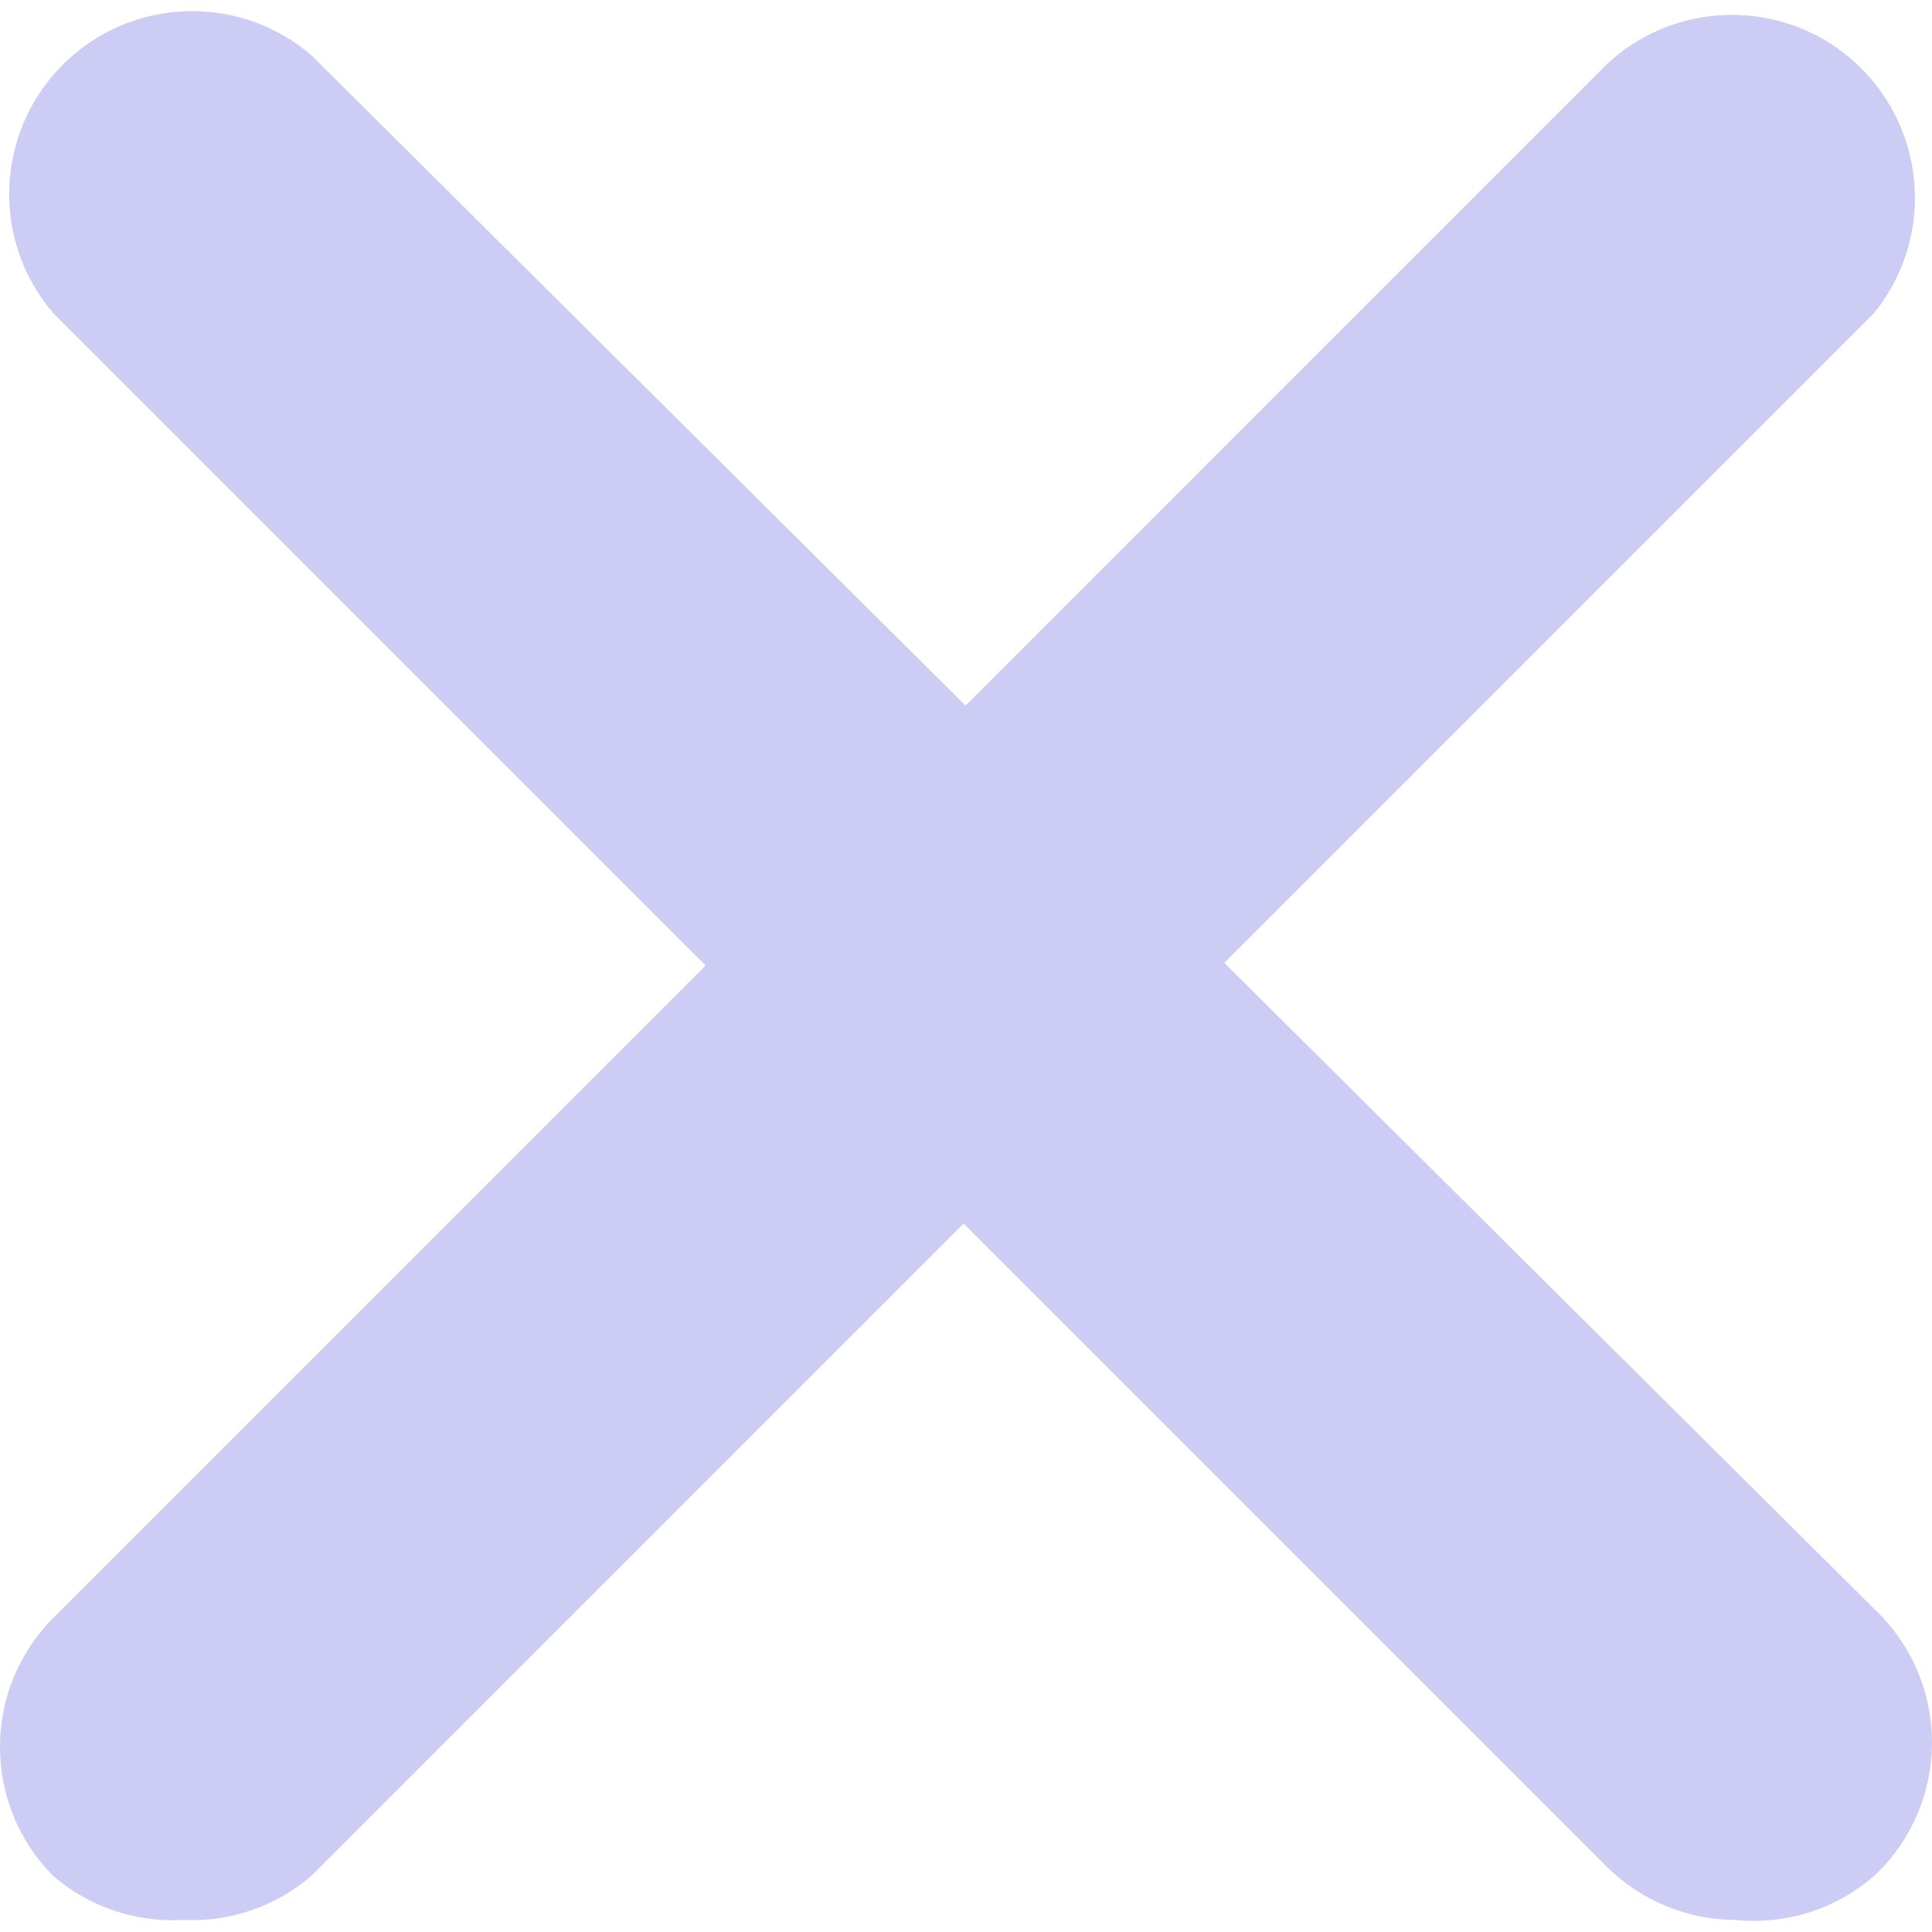
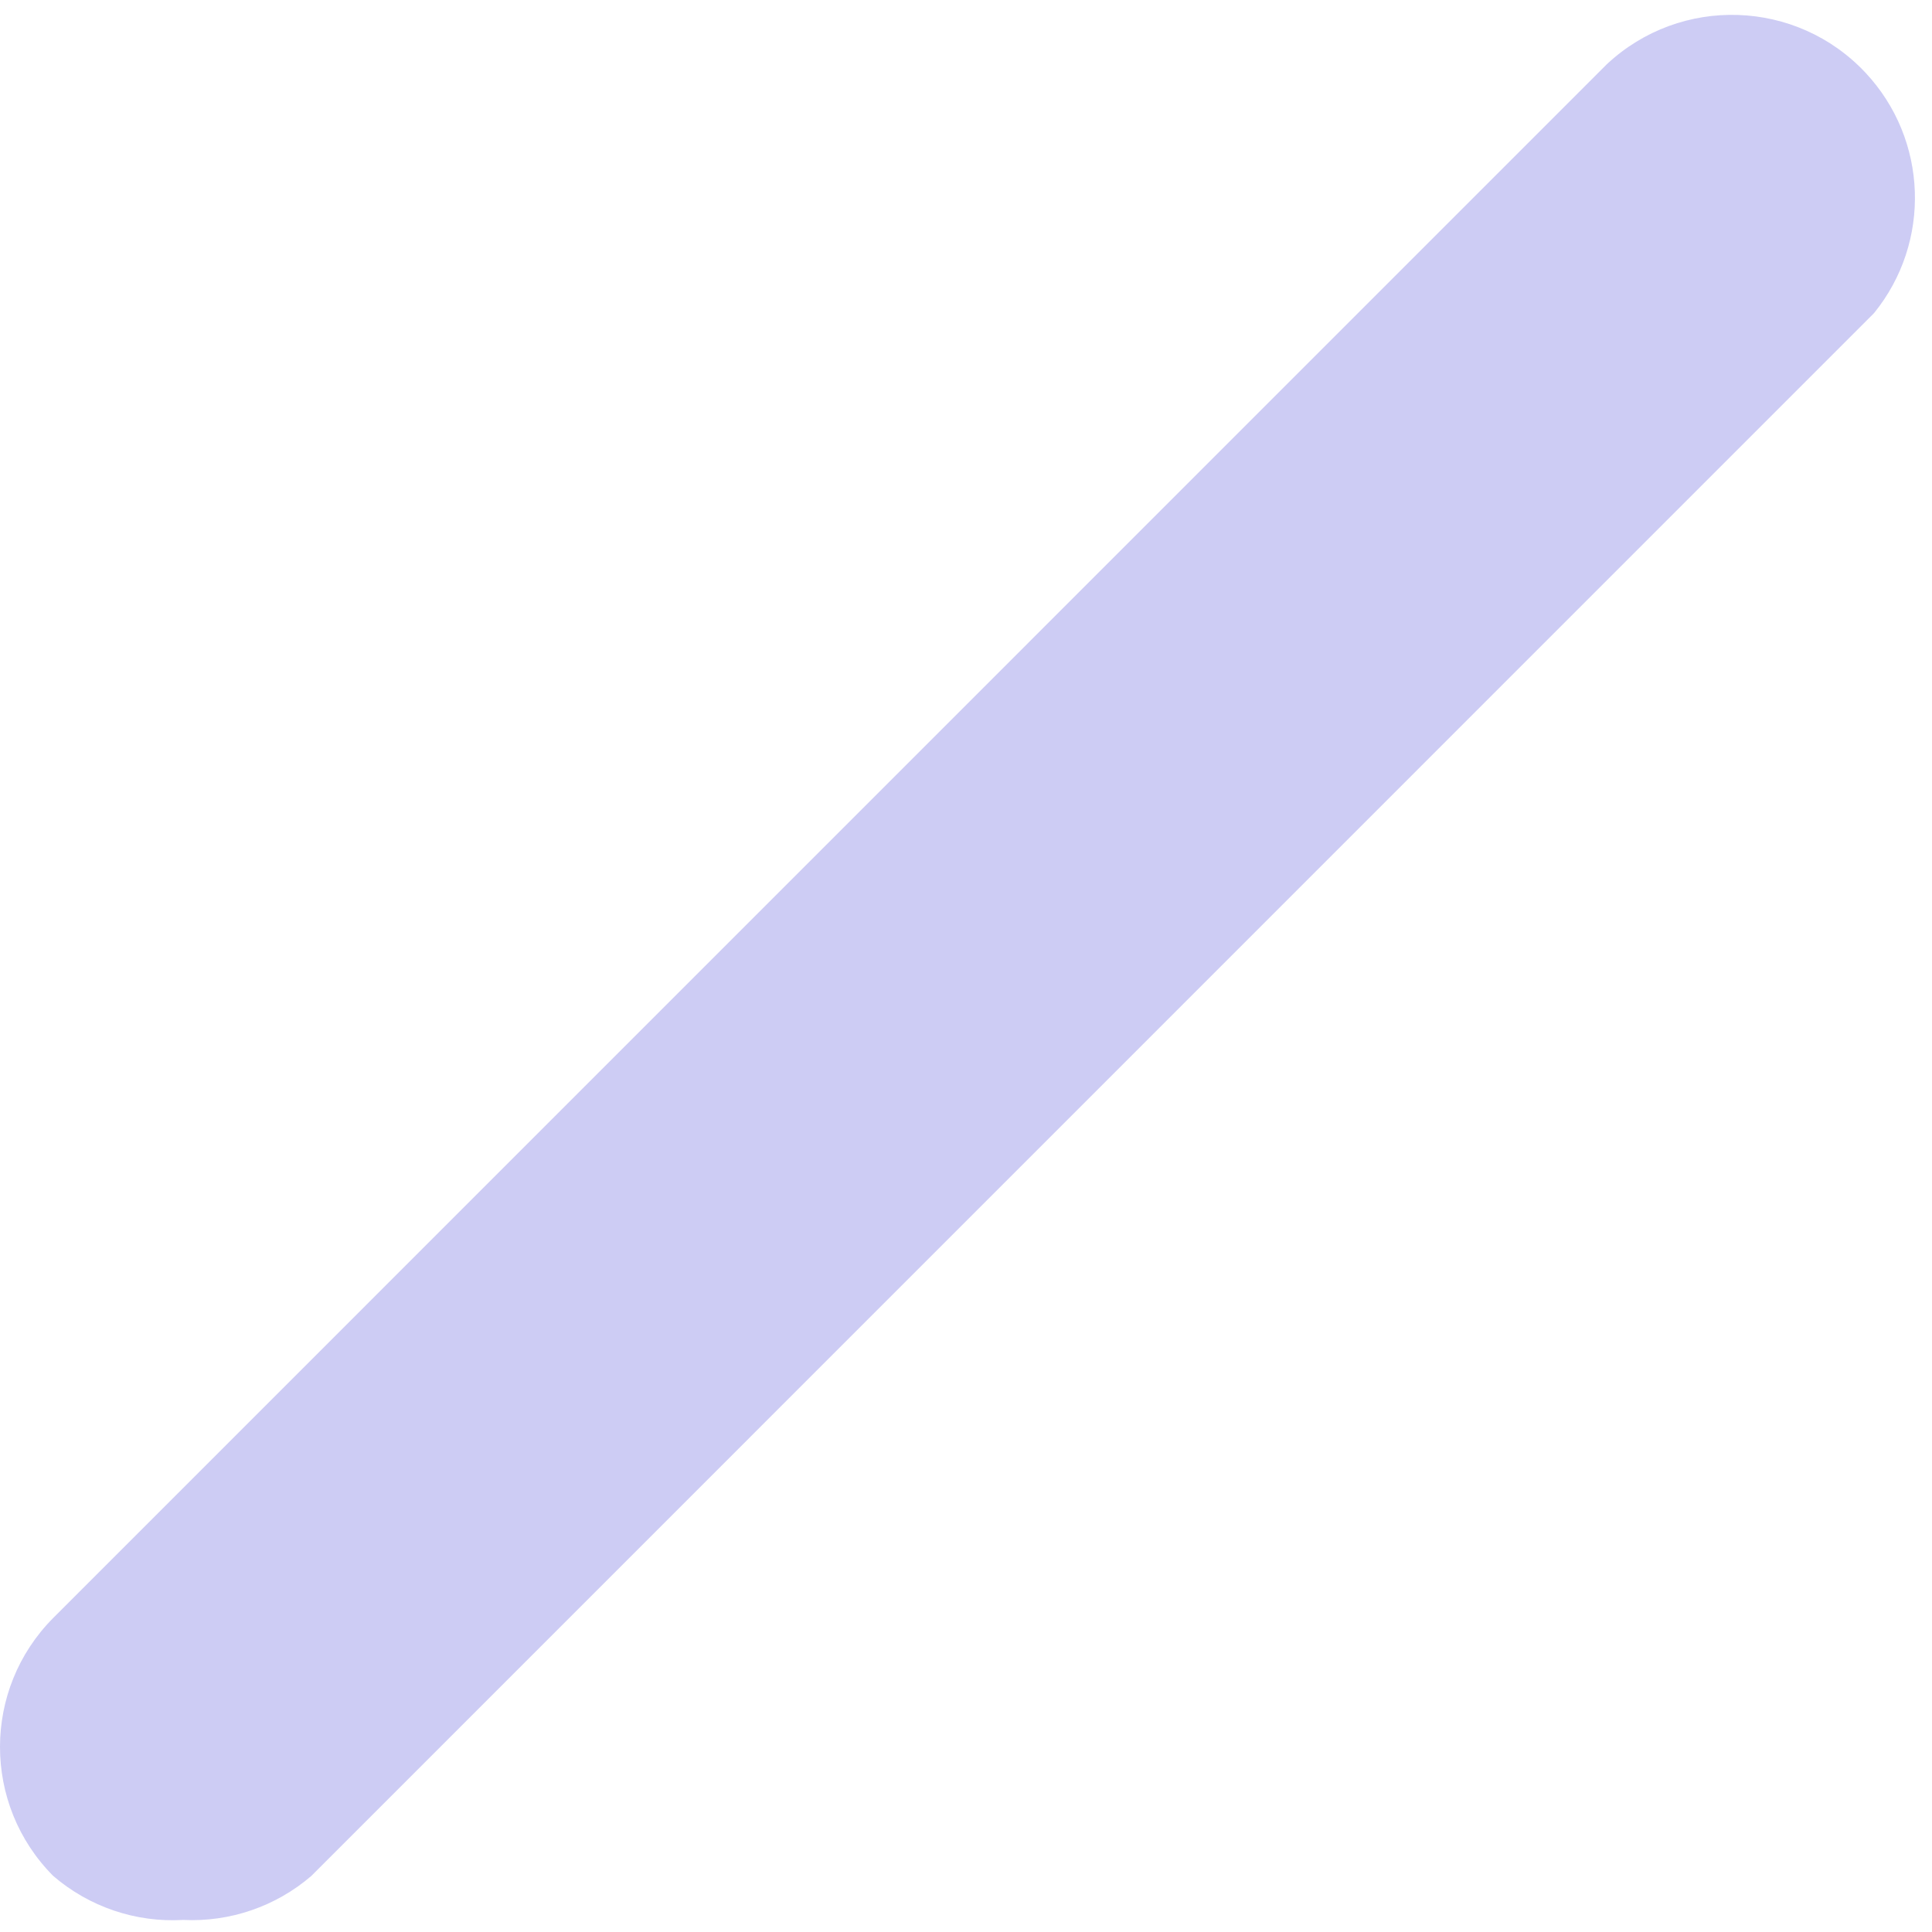
<svg xmlns="http://www.w3.org/2000/svg" width="16" height="16" viewBox="0 0 16 16" fill="none">
  <g clip-path="url(#clip0_309_11389)">
    <path d="M1.517 15.9C1.124 15.923 0.739 15.792 0.441 15.536C-0.147 14.945 -0.147 13.99 0.441 13.399L13.307 0.532C13.919 -0.04 14.878 -0.008 15.45 0.603C15.967 1.156 15.997 2.005 15.52 2.593L2.578 15.536C2.283 15.789 1.904 15.919 1.517 15.9Z" fill="#CDCCF4" />
-     <path d="M14.368 15.9C13.971 15.898 13.59 15.74 13.307 15.46L0.441 2.593C-0.104 1.958 -0.03 1.001 0.606 0.456C1.173 -0.029 2.01 -0.029 2.577 0.456L15.52 13.323C16.131 13.895 16.163 14.854 15.591 15.466C15.568 15.49 15.544 15.513 15.52 15.536C15.363 15.672 15.18 15.775 14.982 15.838C14.784 15.9 14.575 15.921 14.368 15.9Z" fill="#CDCCF4" />
  </g>
  <defs>
    <clipPath id="clip0_309_11389">
      <rect width="16" height="16" fill="white" />
    </clipPath>
  </defs>
</svg>